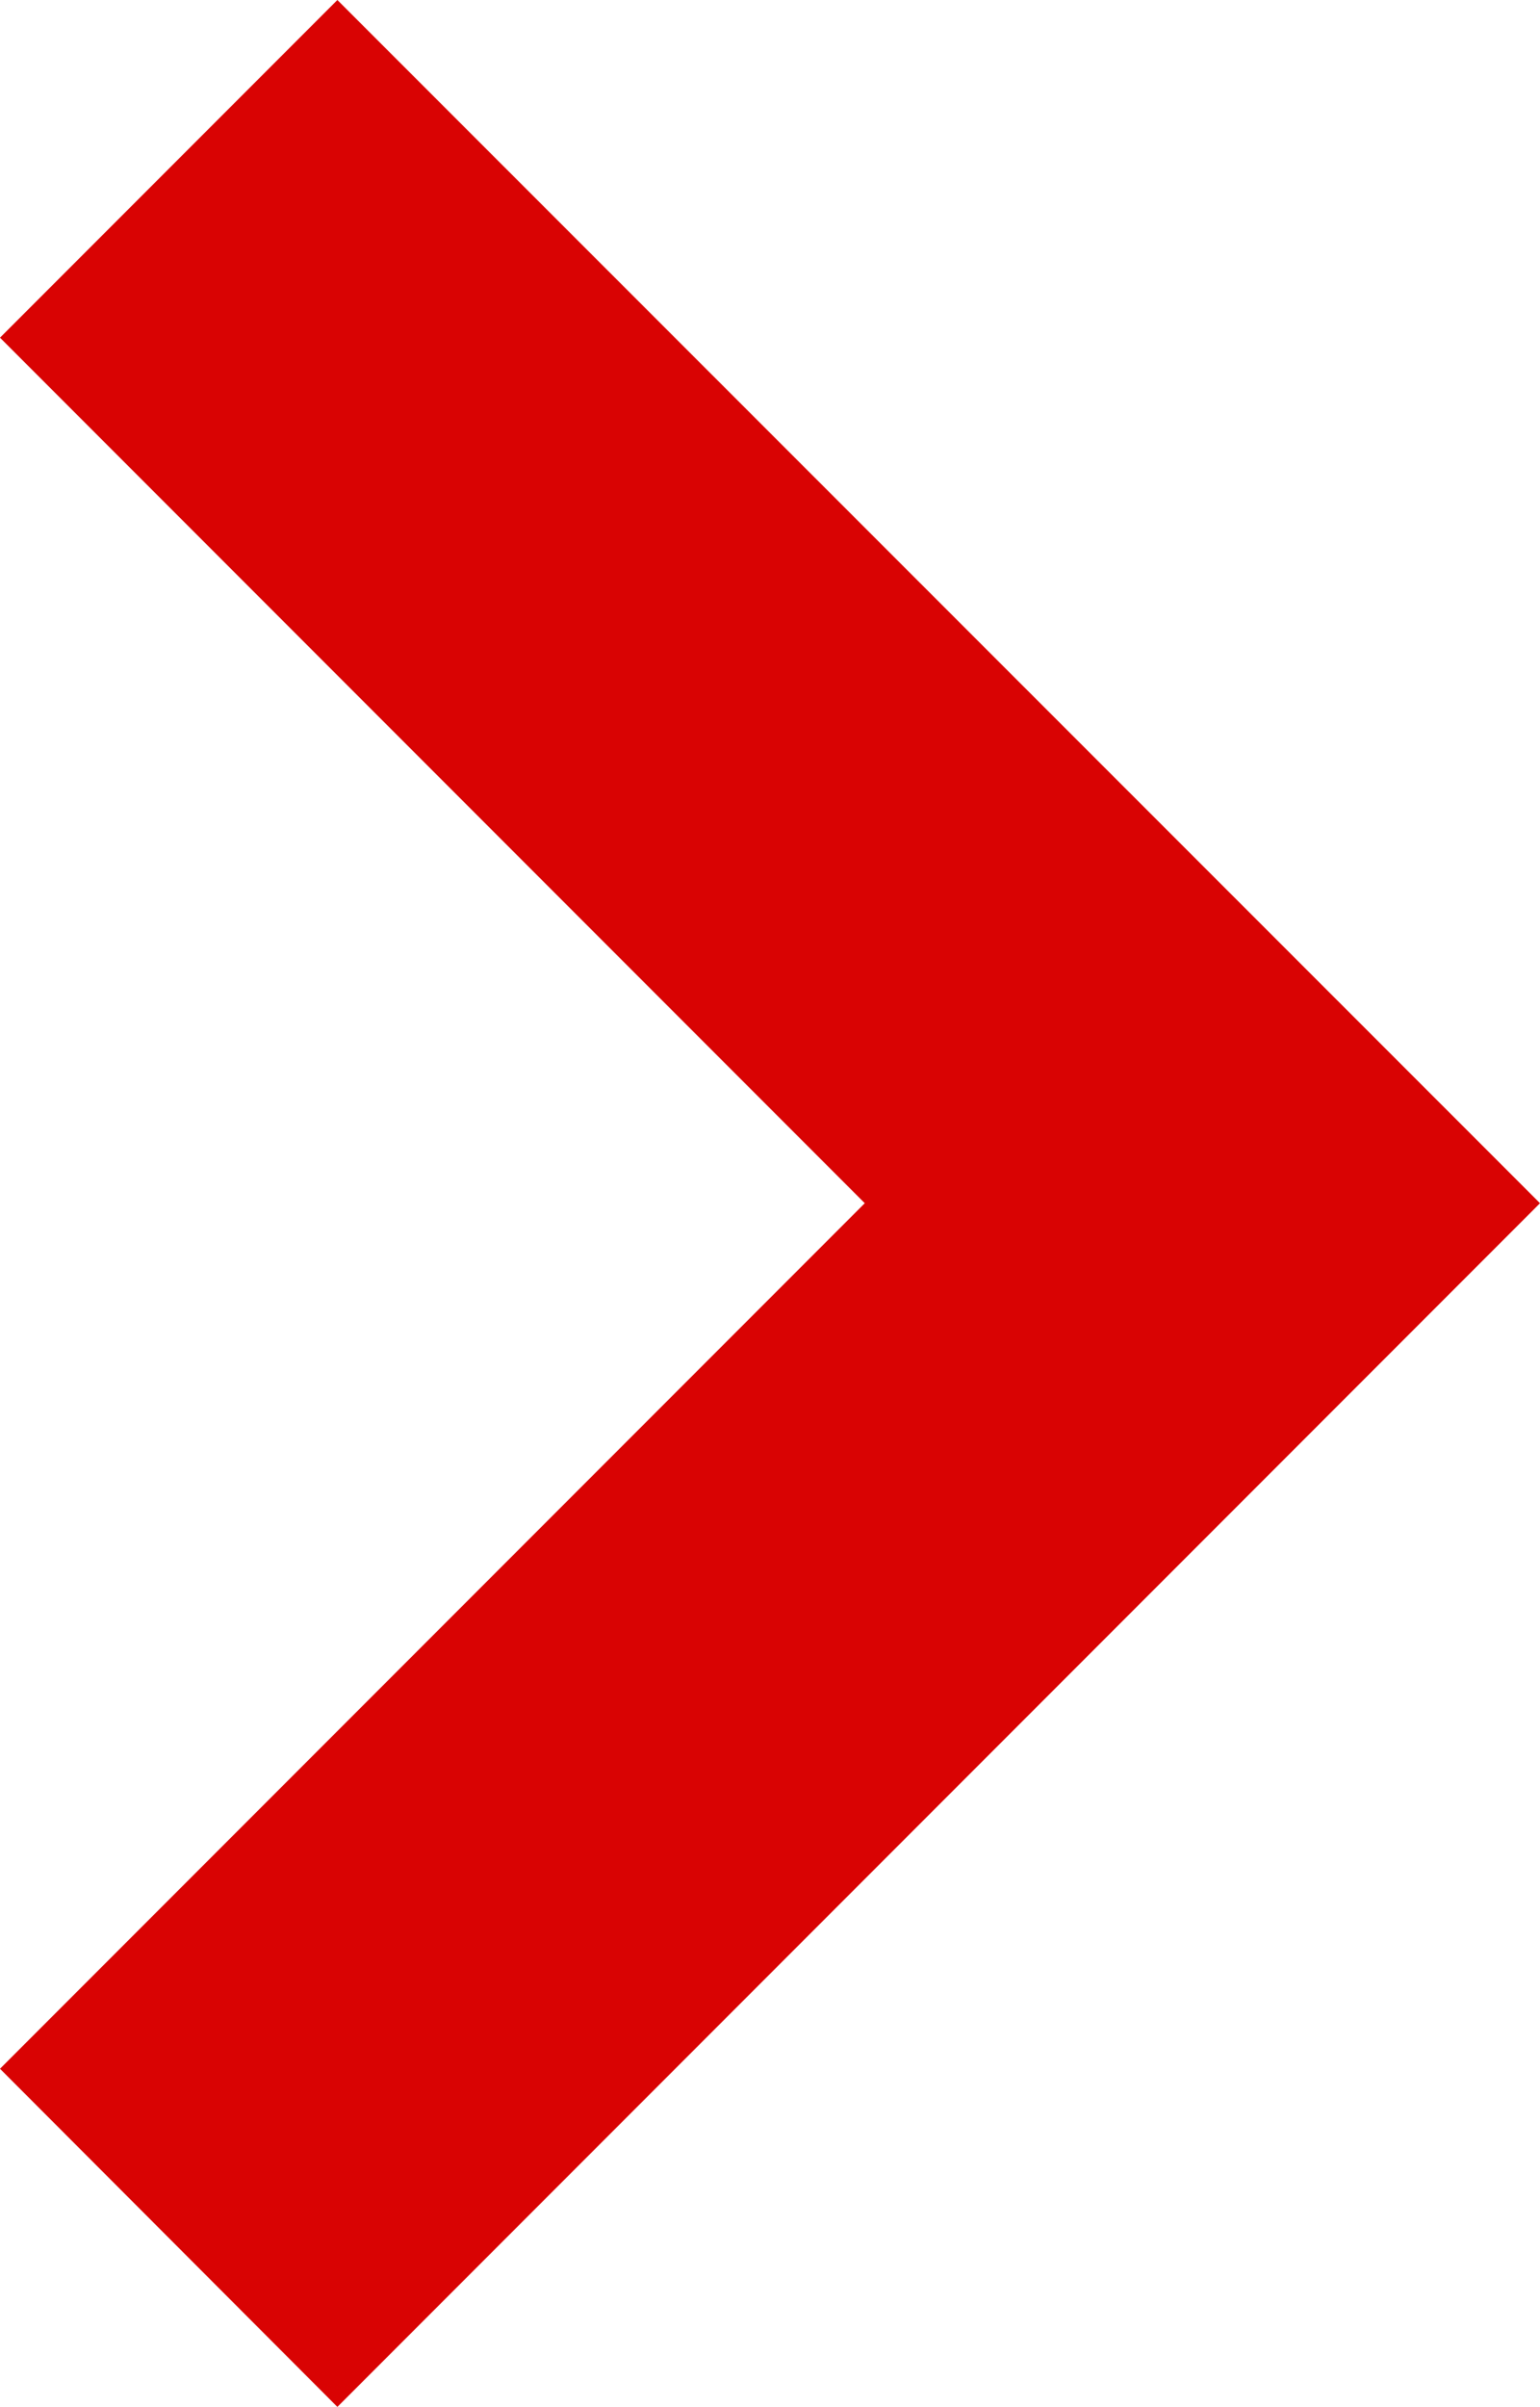
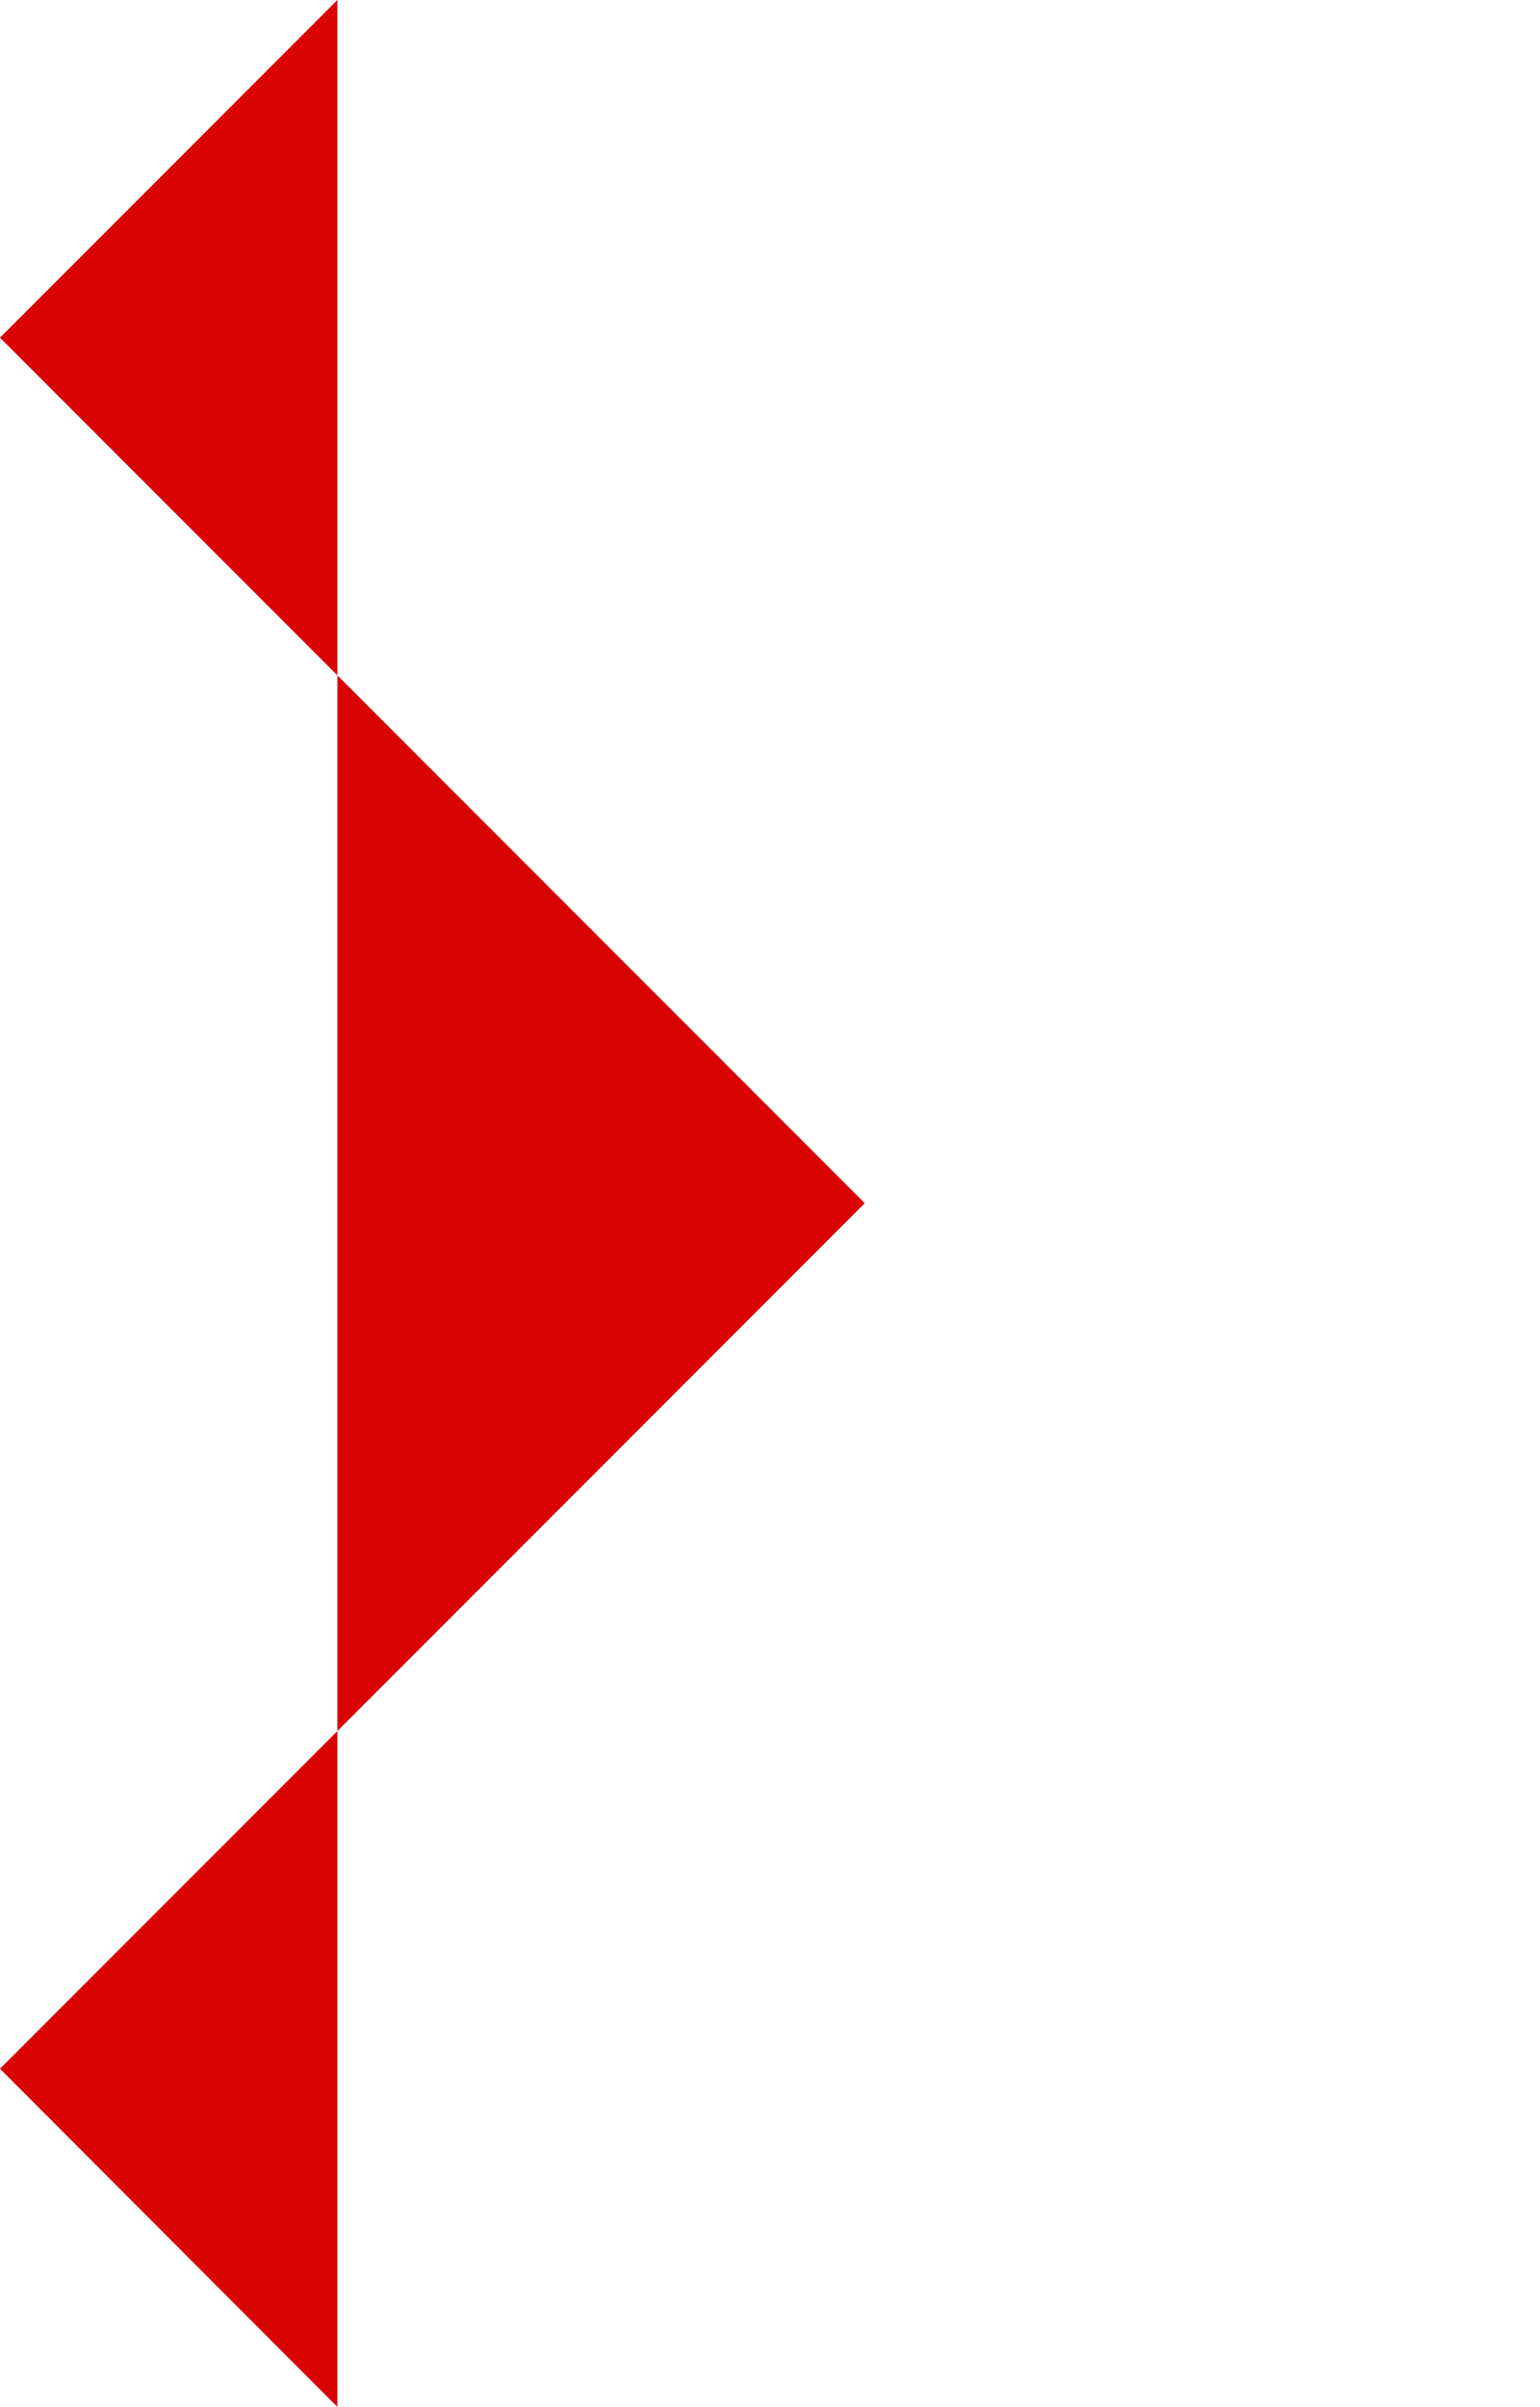
<svg xmlns="http://www.w3.org/2000/svg" width="13" height="20.303" viewBox="0 0 13 20.303">
-   <path id="パス_2" data-name="パス 2" d="M94.932,0,92.084,2.848l7.3,7.3-7.3,7.3L94.932,20.3l10.152-10.152Z" transform="translate(-92.084)" fill="#d90303" />
+   <path id="パス_2" data-name="パス 2" d="M94.932,0,92.084,2.848l7.3,7.3-7.3,7.3L94.932,20.3Z" transform="translate(-92.084)" fill="#d90303" />
</svg>